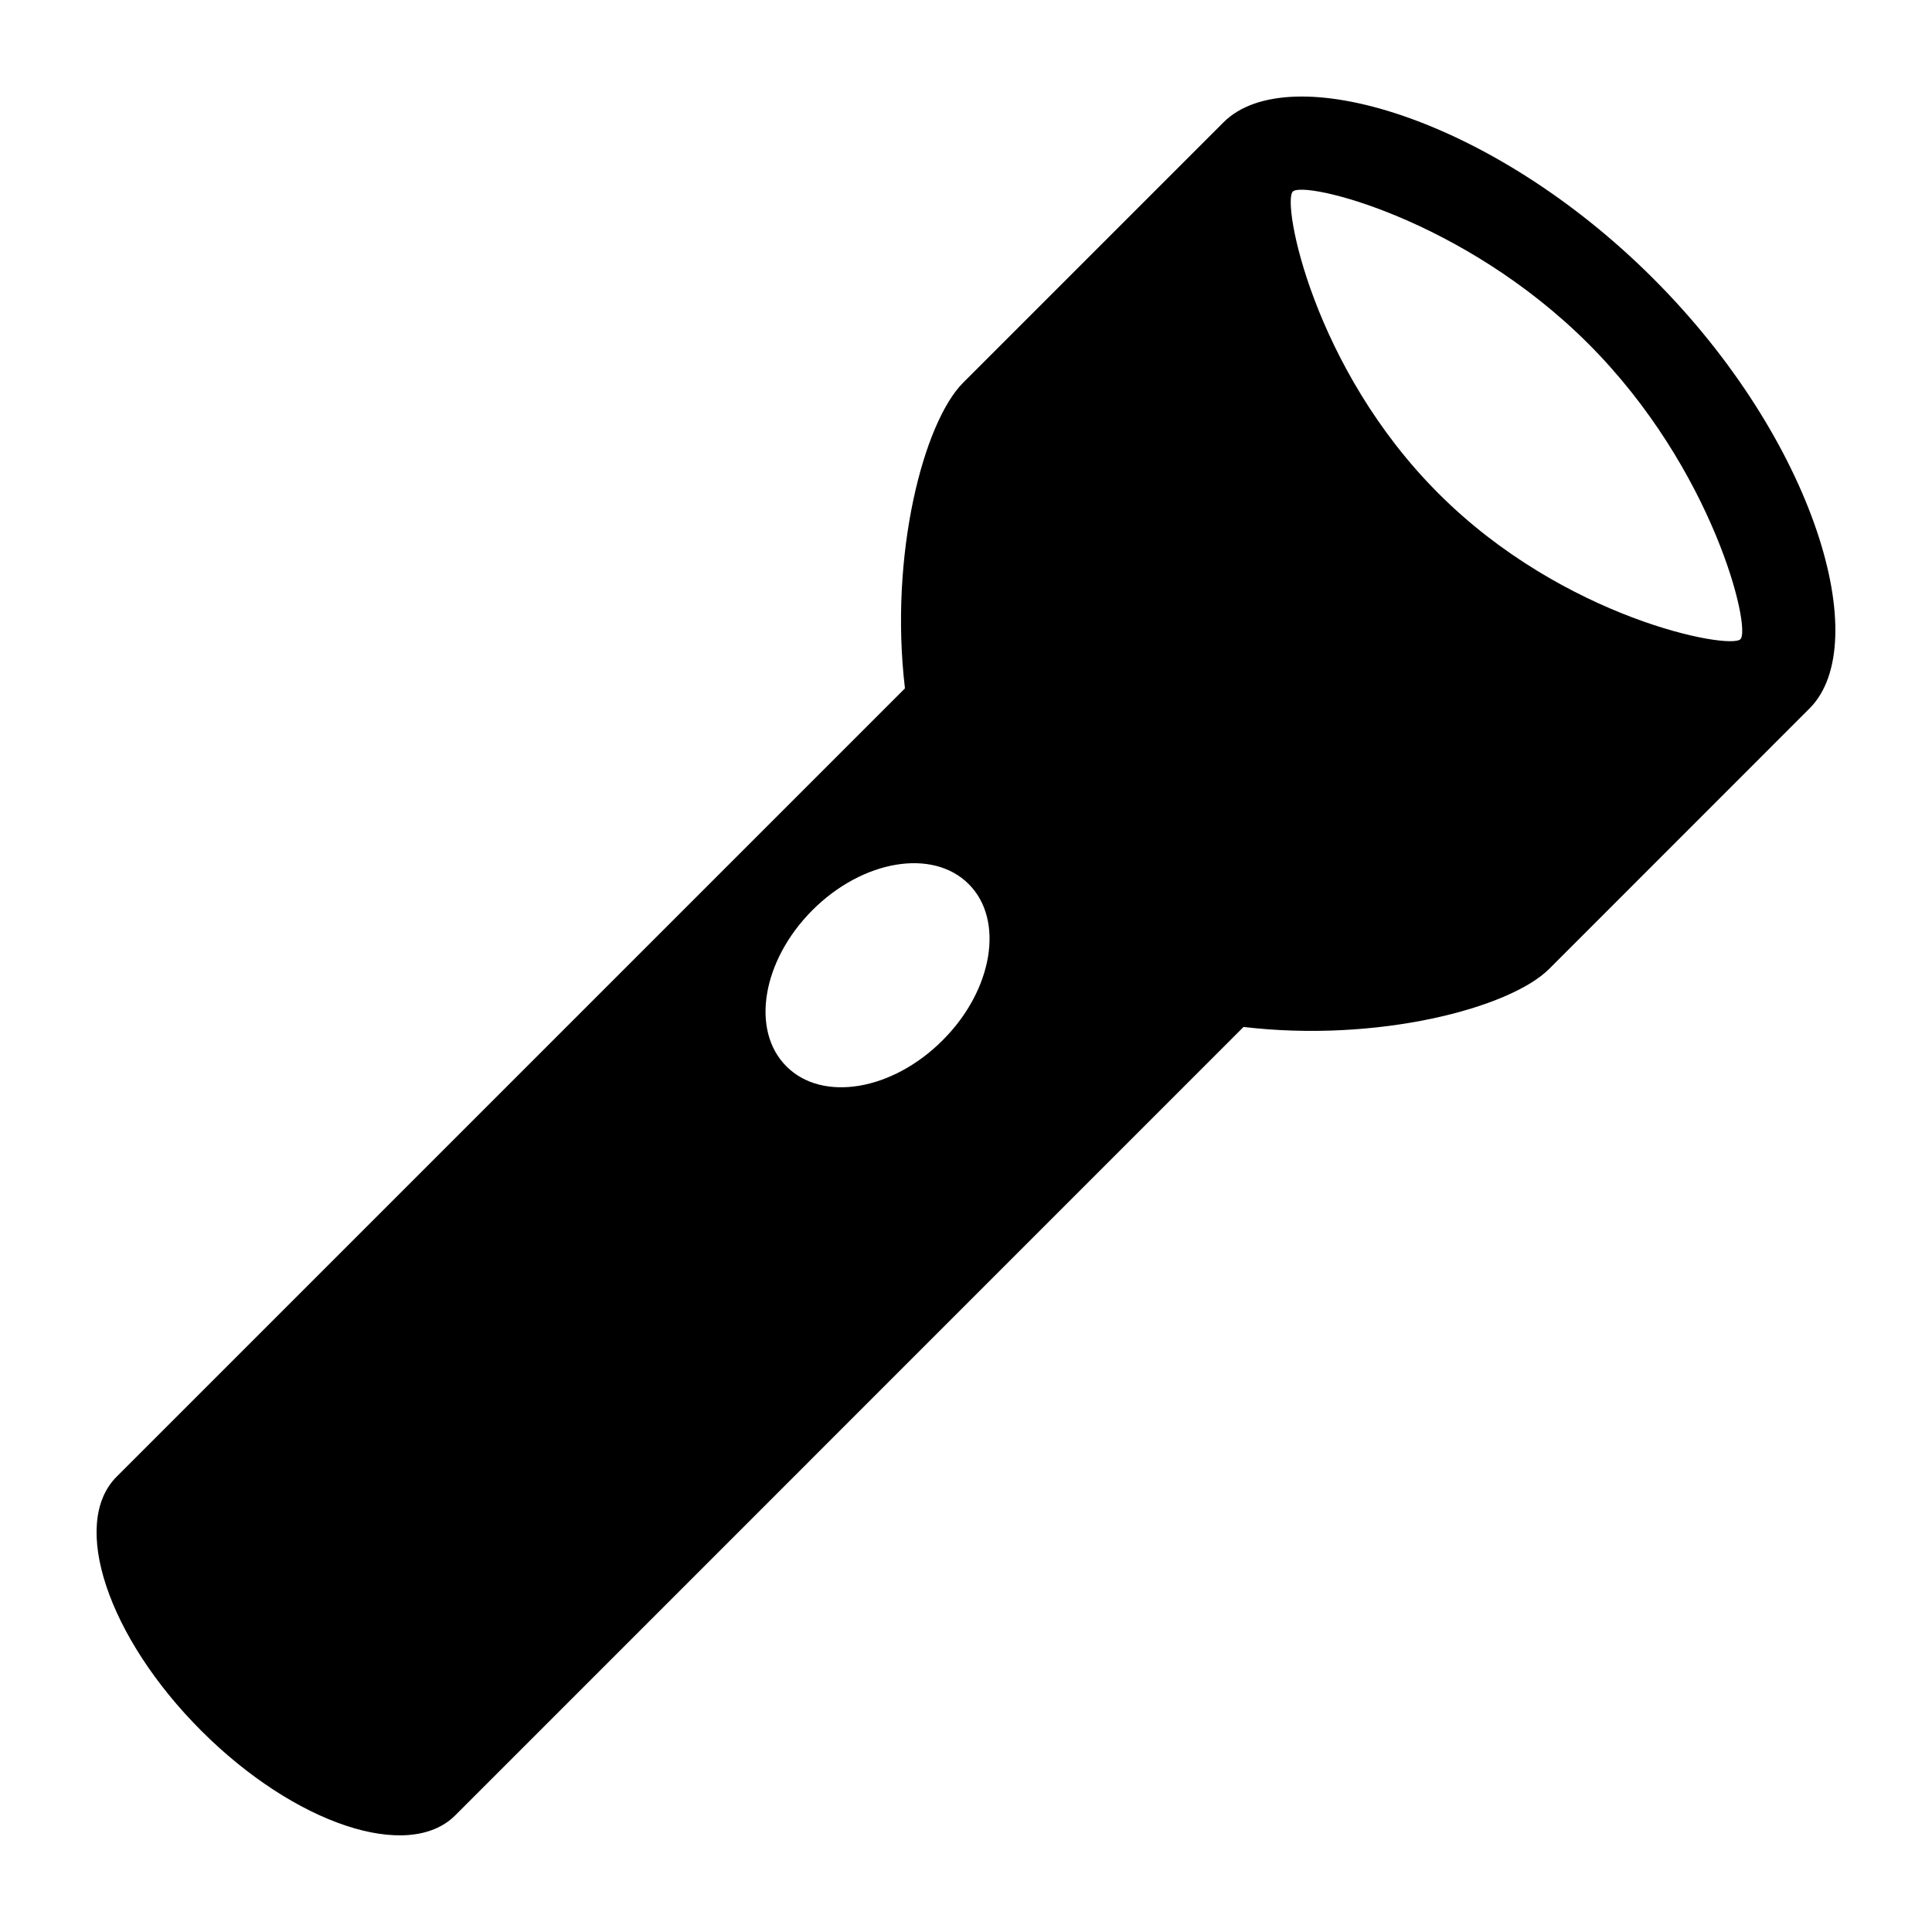
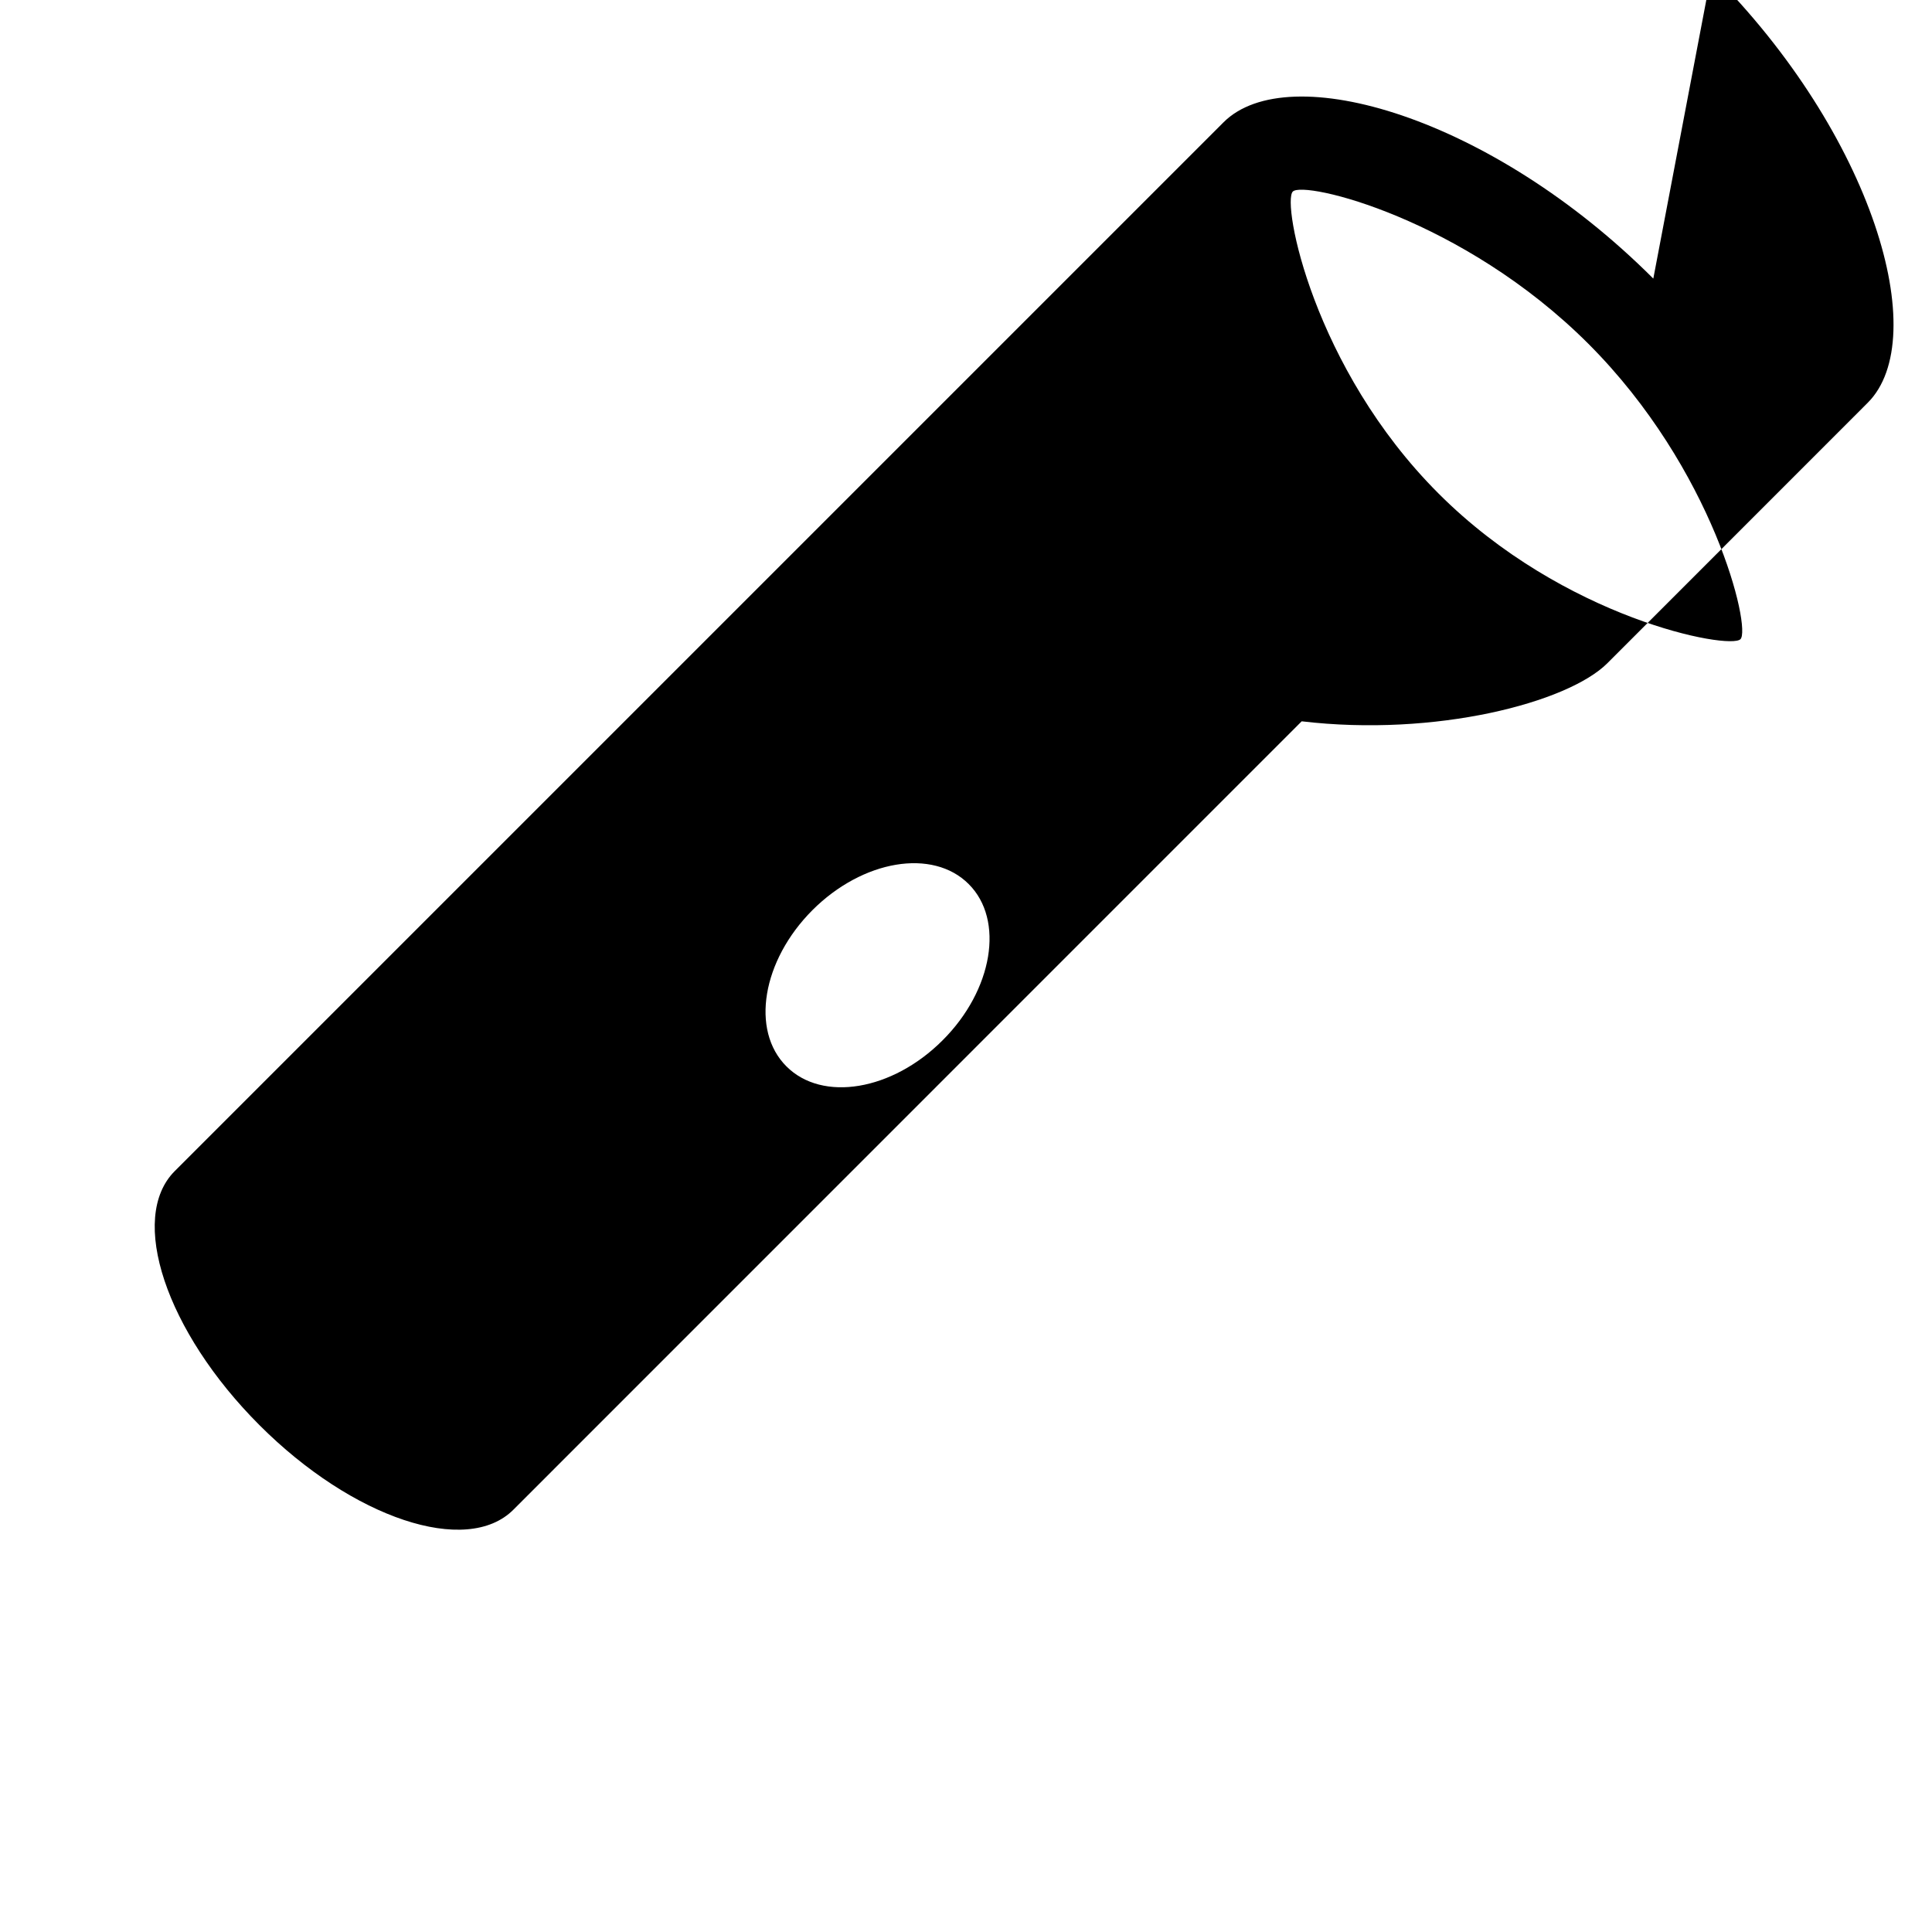
<svg xmlns="http://www.w3.org/2000/svg" fill="#000000" width="800px" height="800px" viewBox="0 0 20 20">
-   <path d="M17.115 2.884c-1.676-1.676-3.779-2.288-4.449-1.618L9.97 3.962c-.409.41-.766 1.779-.602 3.164l-8.161 8.161c-.484.484-.092 1.66.876 2.629s2.146 1.359 2.629.877l8.161-8.162c1.386.164 2.755-.193 3.164-.601l2.696-2.697c.67-.67.058-2.774-1.618-4.449zm-8.974 8.155c-.373-.372-.251-1.096.269-1.617.521-.521 1.246-.643 1.618-.27.372.371.251 1.097-.27 1.617-.521.522-1.245.643-1.617.27zm6.75-5.931c-1.298-1.297-1.623-3.01-1.508-3.125.115-.116 1.76.277 3.059 1.575 1.298 1.298 1.688 2.946 1.575 3.059-.112.112-1.829-.21-3.126-1.509z" />
+   <path d="M17.115 2.884c-1.676-1.676-3.779-2.288-4.449-1.618L9.97 3.962l-8.161 8.161c-.484.484-.092 1.66.876 2.629s2.146 1.359 2.629.877l8.161-8.162c1.386.164 2.755-.193 3.164-.601l2.696-2.697c.67-.67.058-2.774-1.618-4.449zm-8.974 8.155c-.373-.372-.251-1.096.269-1.617.521-.521 1.246-.643 1.618-.27.372.371.251 1.097-.27 1.617-.521.522-1.245.643-1.617.27zm6.75-5.931c-1.298-1.297-1.623-3.01-1.508-3.125.115-.116 1.76.277 3.059 1.575 1.298 1.298 1.688 2.946 1.575 3.059-.112.112-1.829-.21-3.126-1.509z" />
</svg>